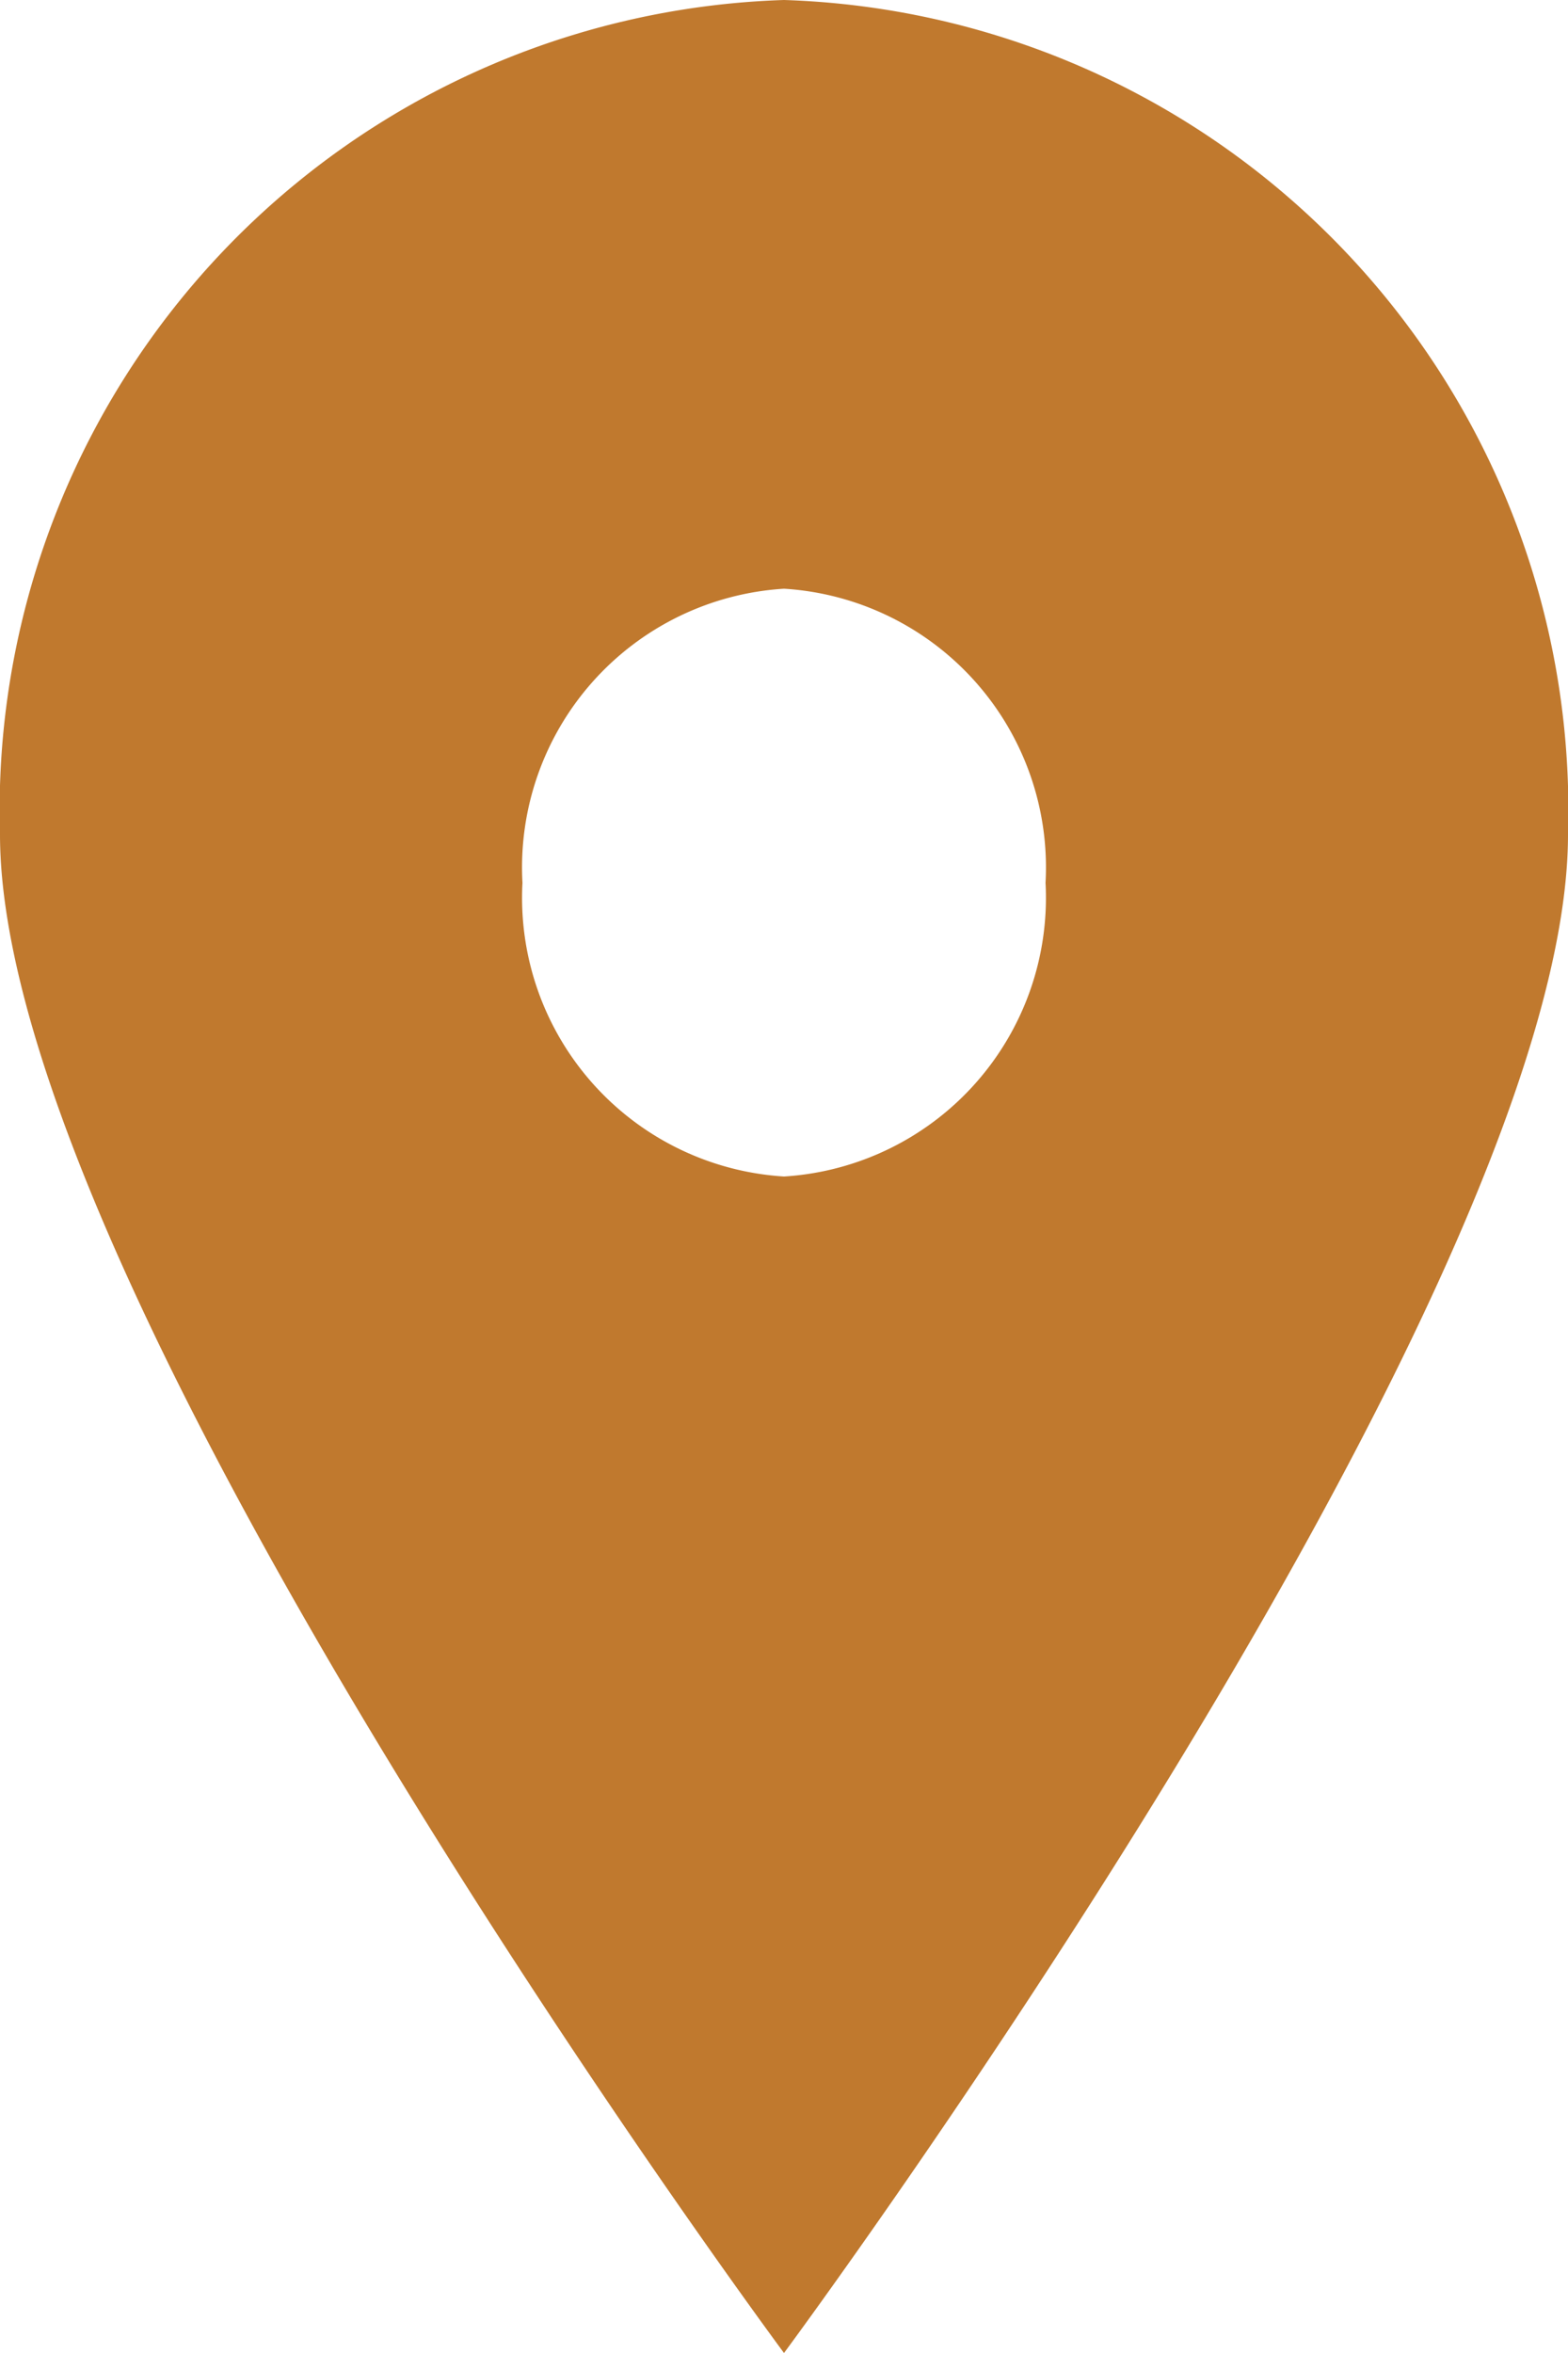
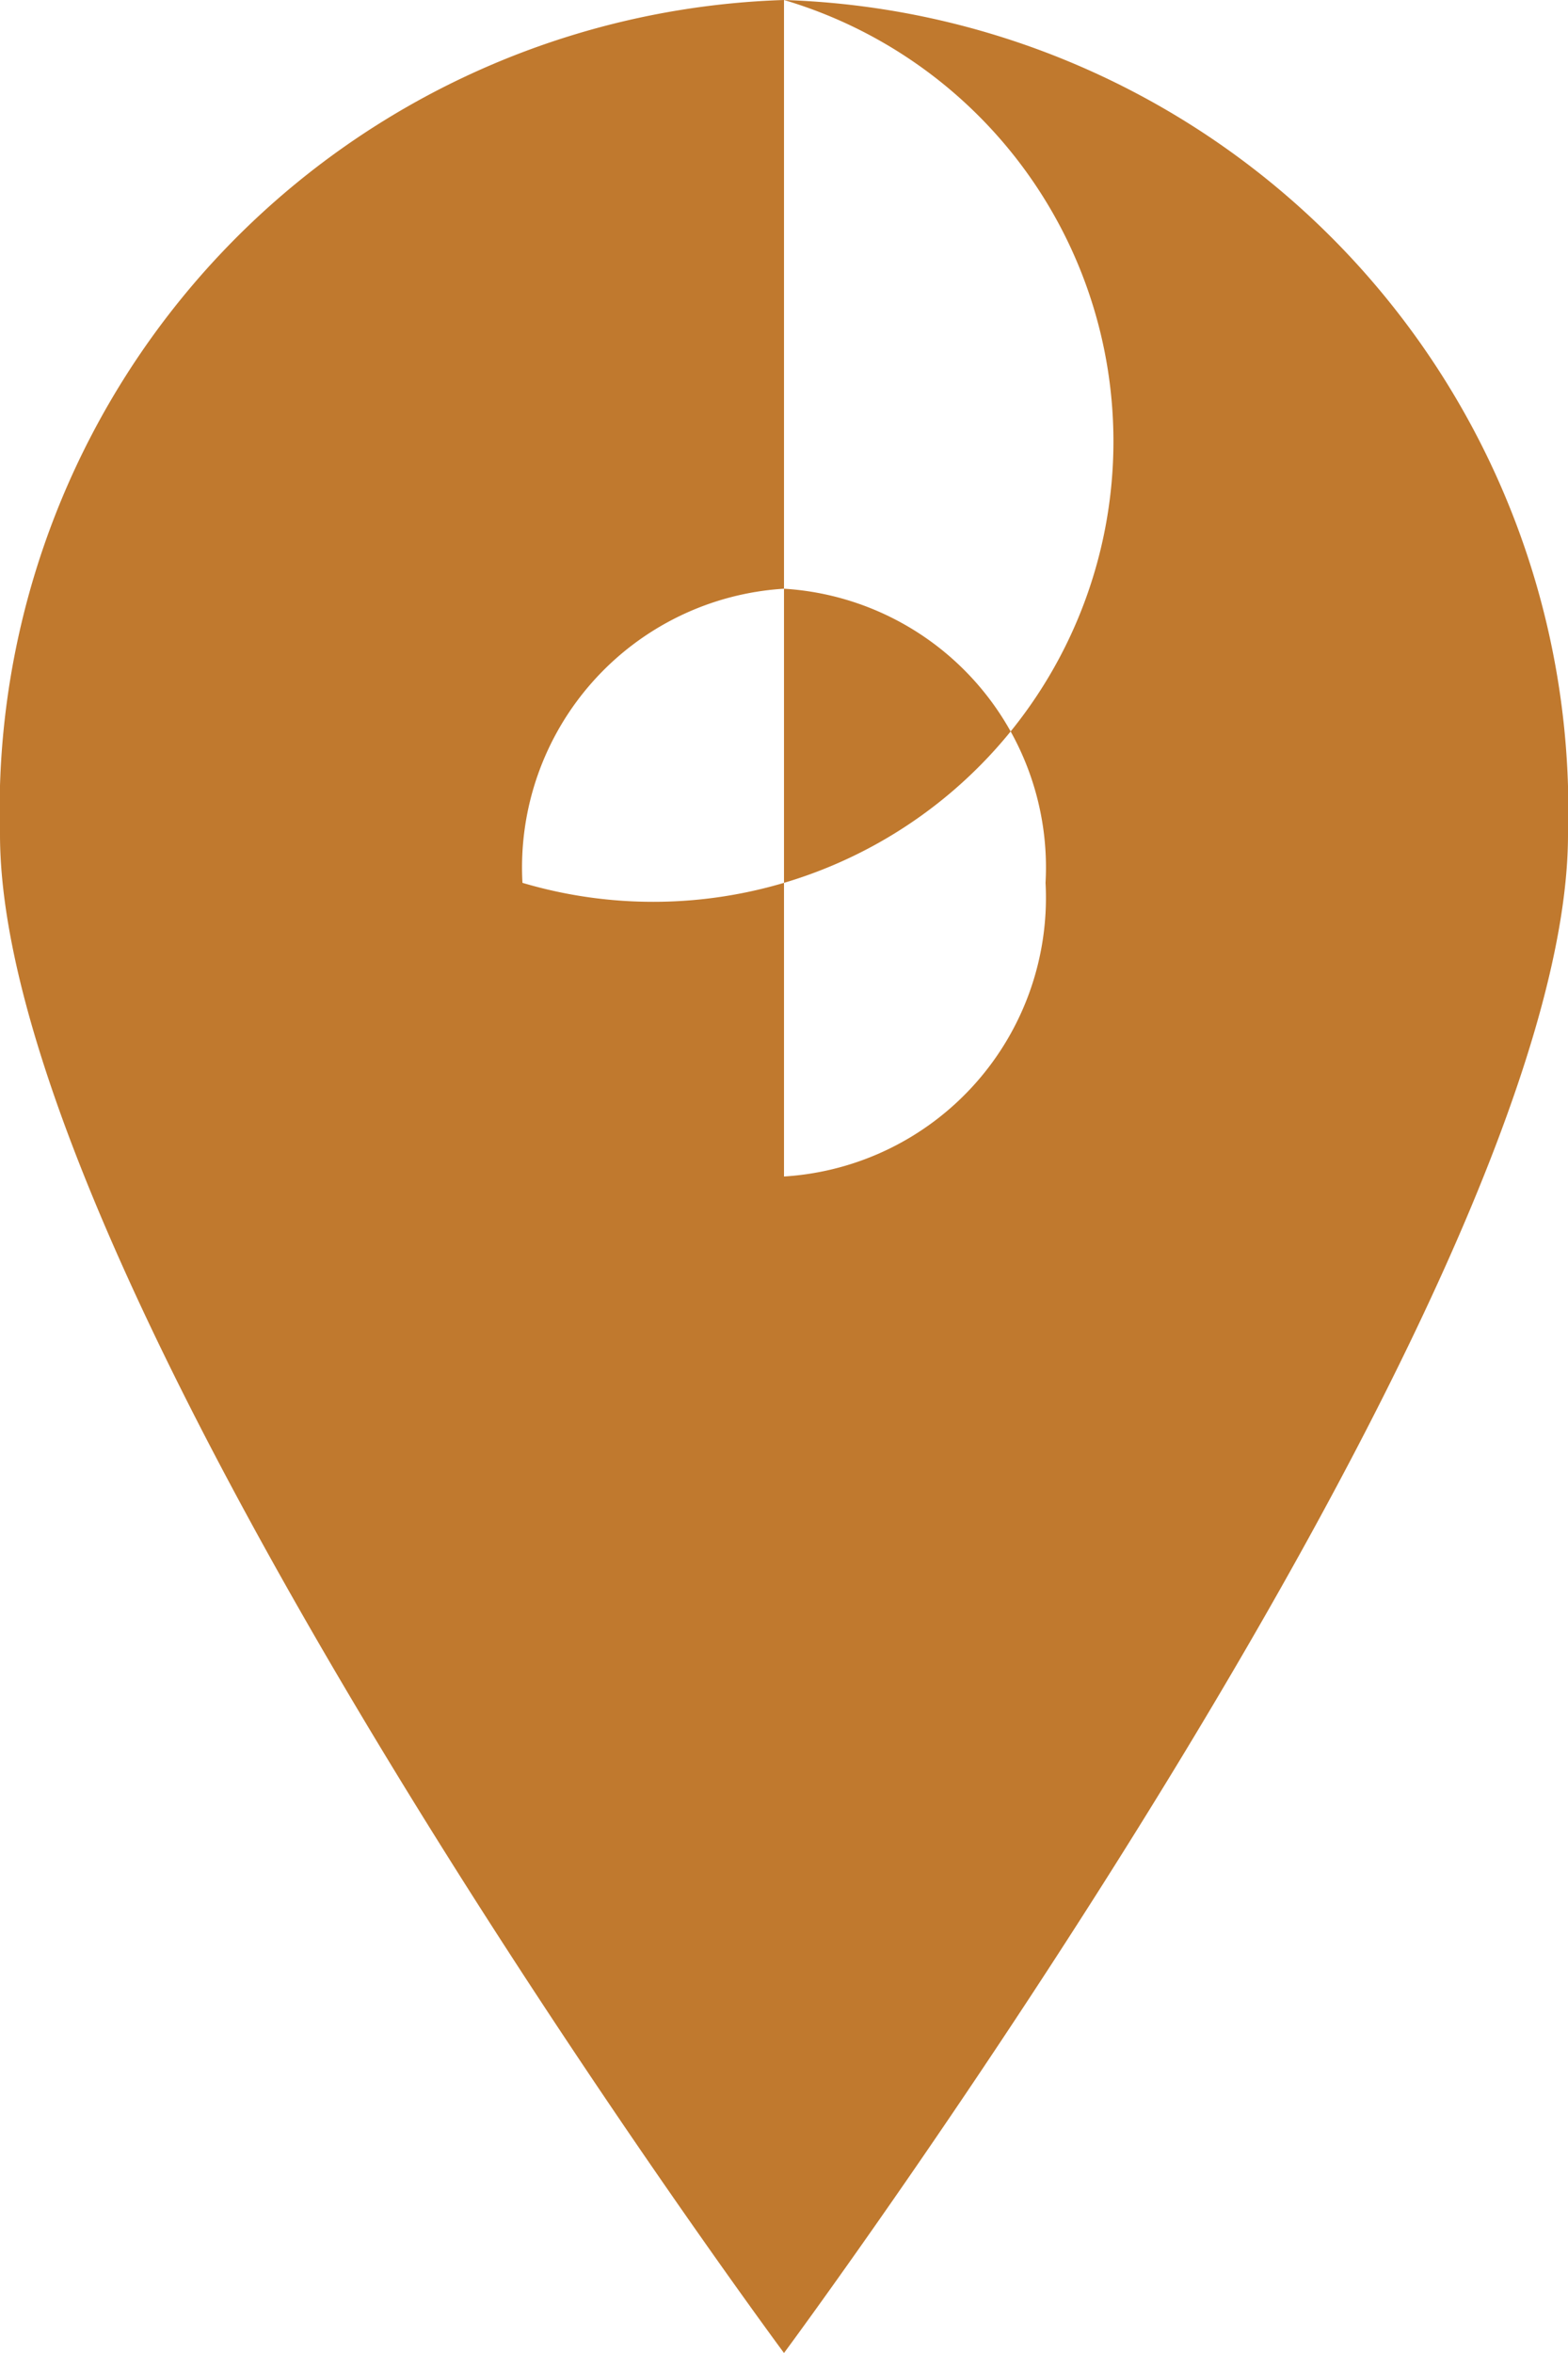
<svg xmlns="http://www.w3.org/2000/svg" width="10" height="15" viewBox="0 0 10 15">
-   <path id="footer-icon-visit" d="M5,0A5.167,5.167,0,0,0,0,5.319C0,8.256,5,15,5,15s5-6.744,5-9.681A5.167,5.167,0,0,0,5,0ZM5,7.5A1.78,1.78,0,0,1,3.332,5.628,1.78,1.78,0,0,1,5,3.753,1.78,1.78,0,0,1,6.668,5.628,1.78,1.78,0,0,1,5,7.5Z" fill="#c0792e" />
+   <path id="footer-icon-visit" d="M5,0A5.167,5.167,0,0,0,0,5.319C0,8.256,5,15,5,15s5-6.744,5-9.681A5.167,5.167,0,0,0,5,0ZA1.78,1.78,0,0,1,3.332,5.628,1.78,1.78,0,0,1,5,3.753,1.78,1.78,0,0,1,6.668,5.628,1.78,1.78,0,0,1,5,7.5Z" fill="#c0792e" />
</svg>